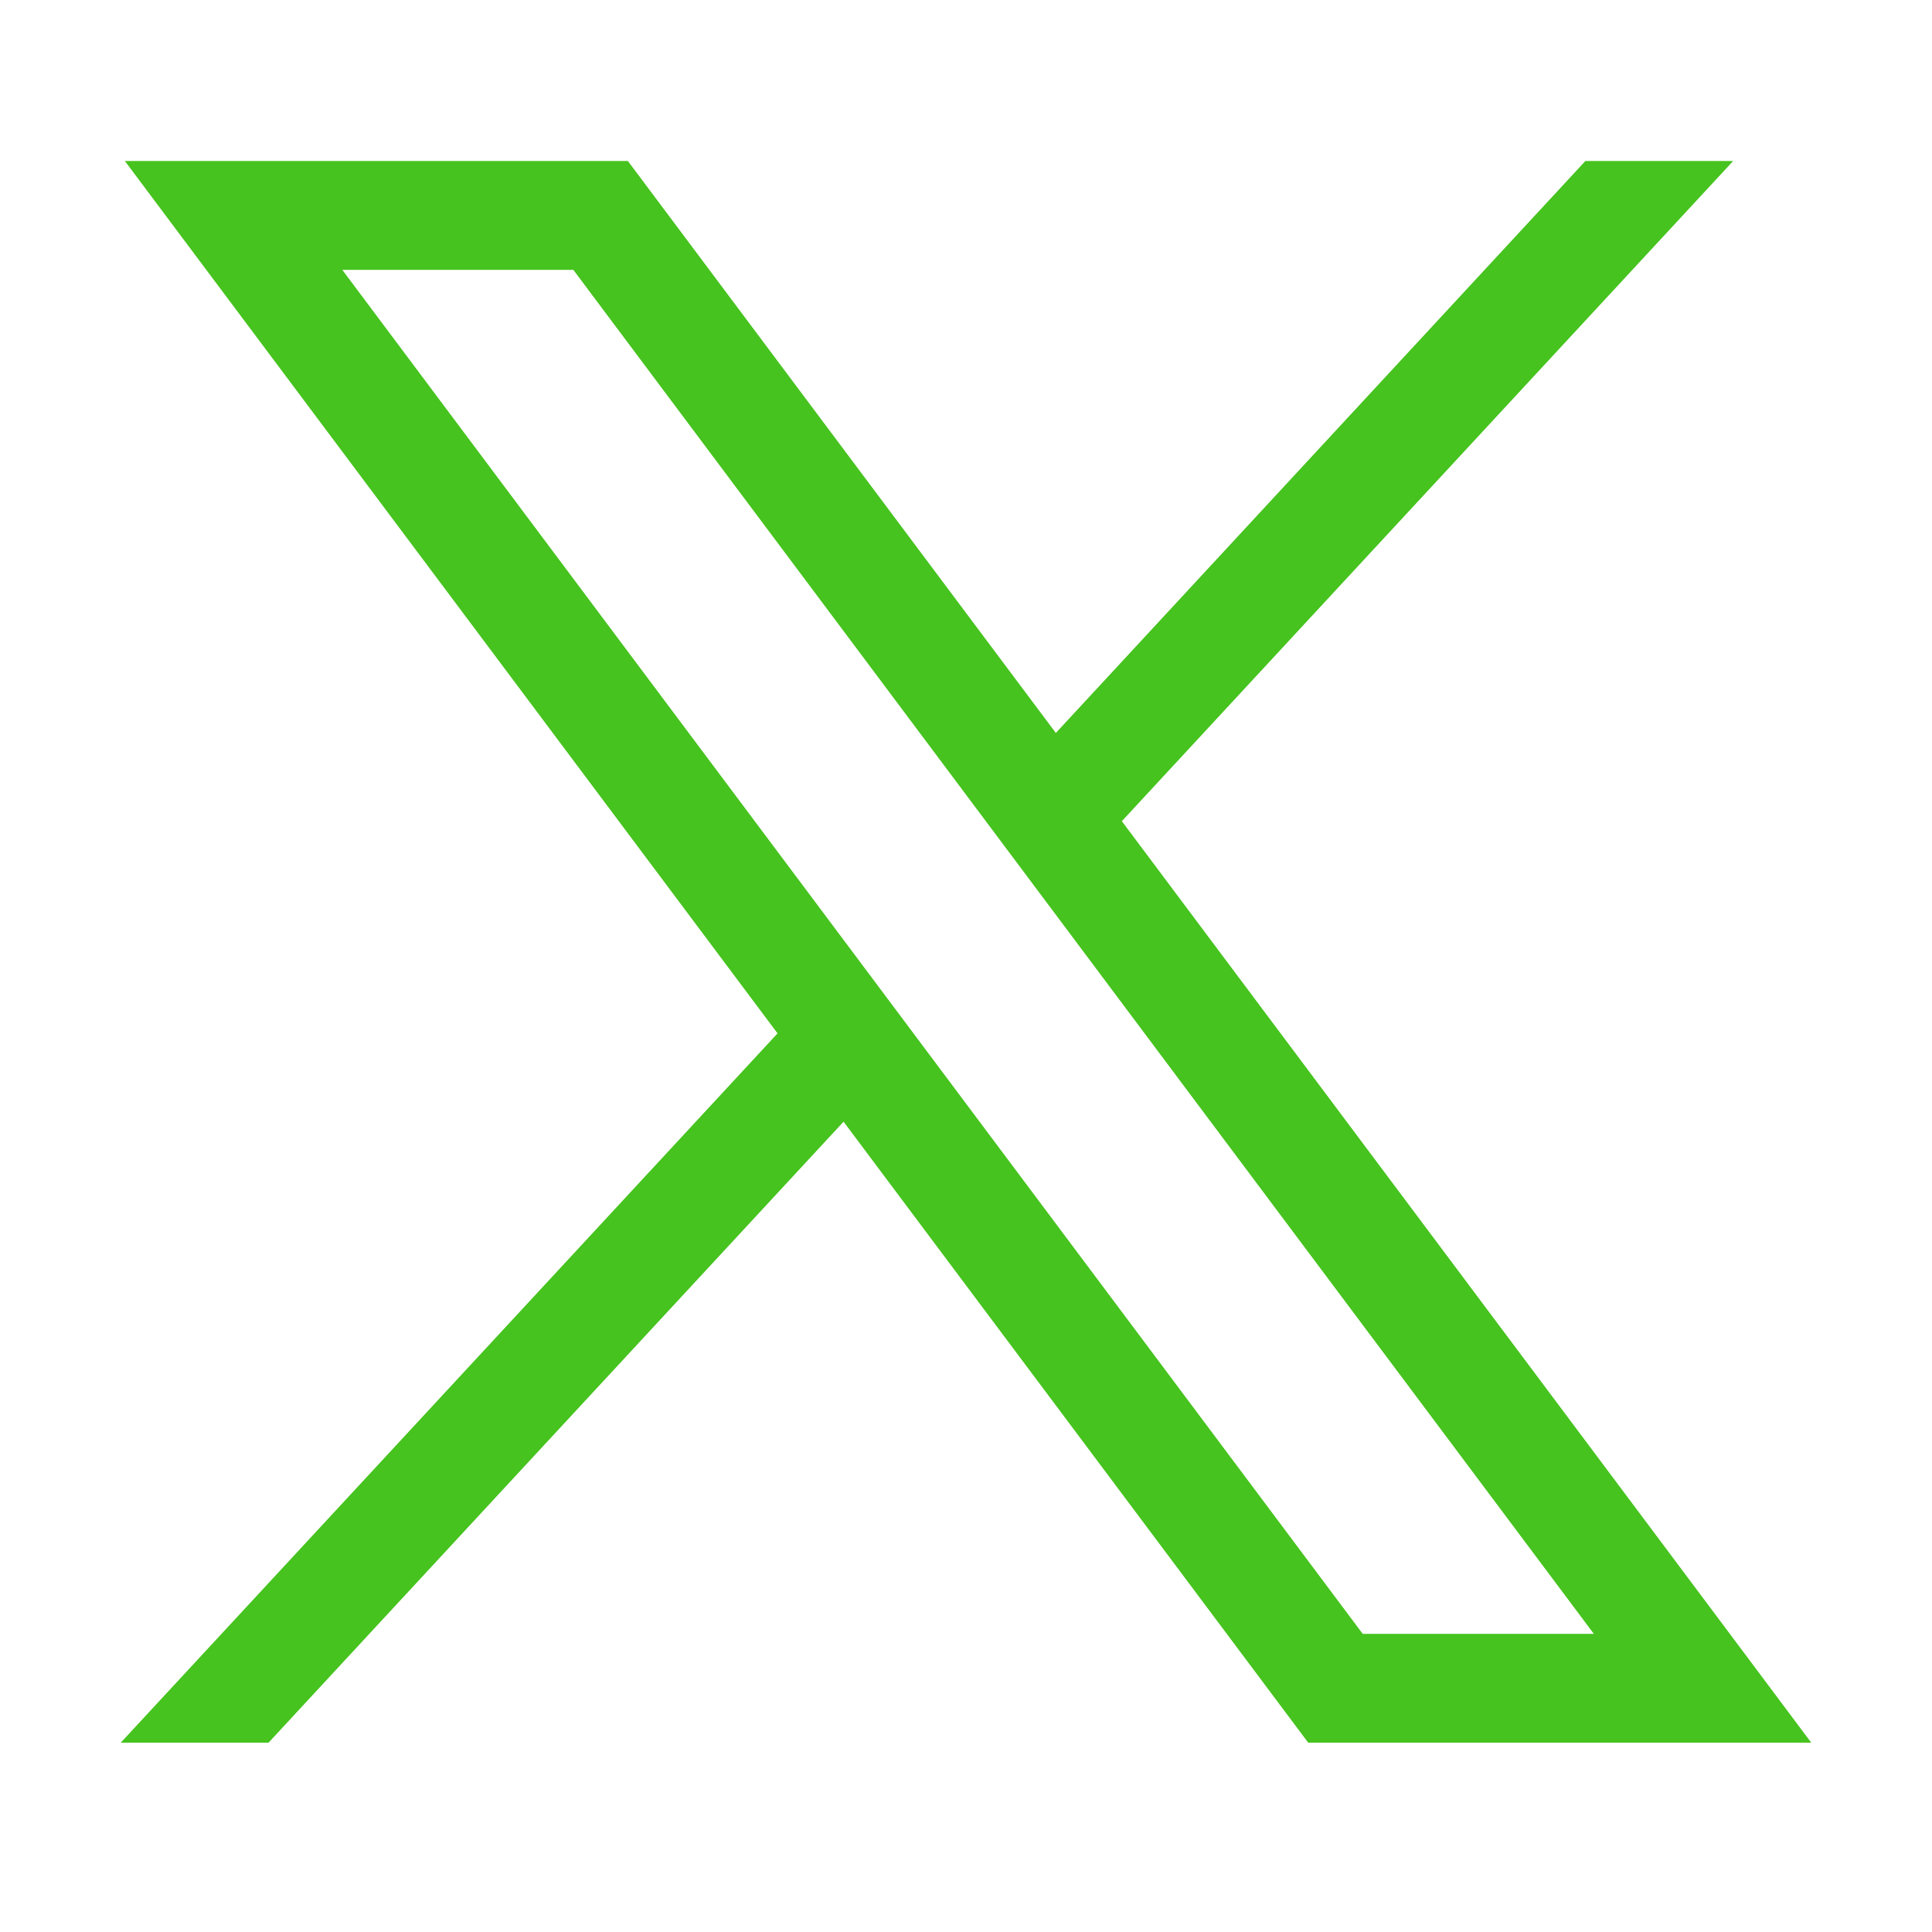
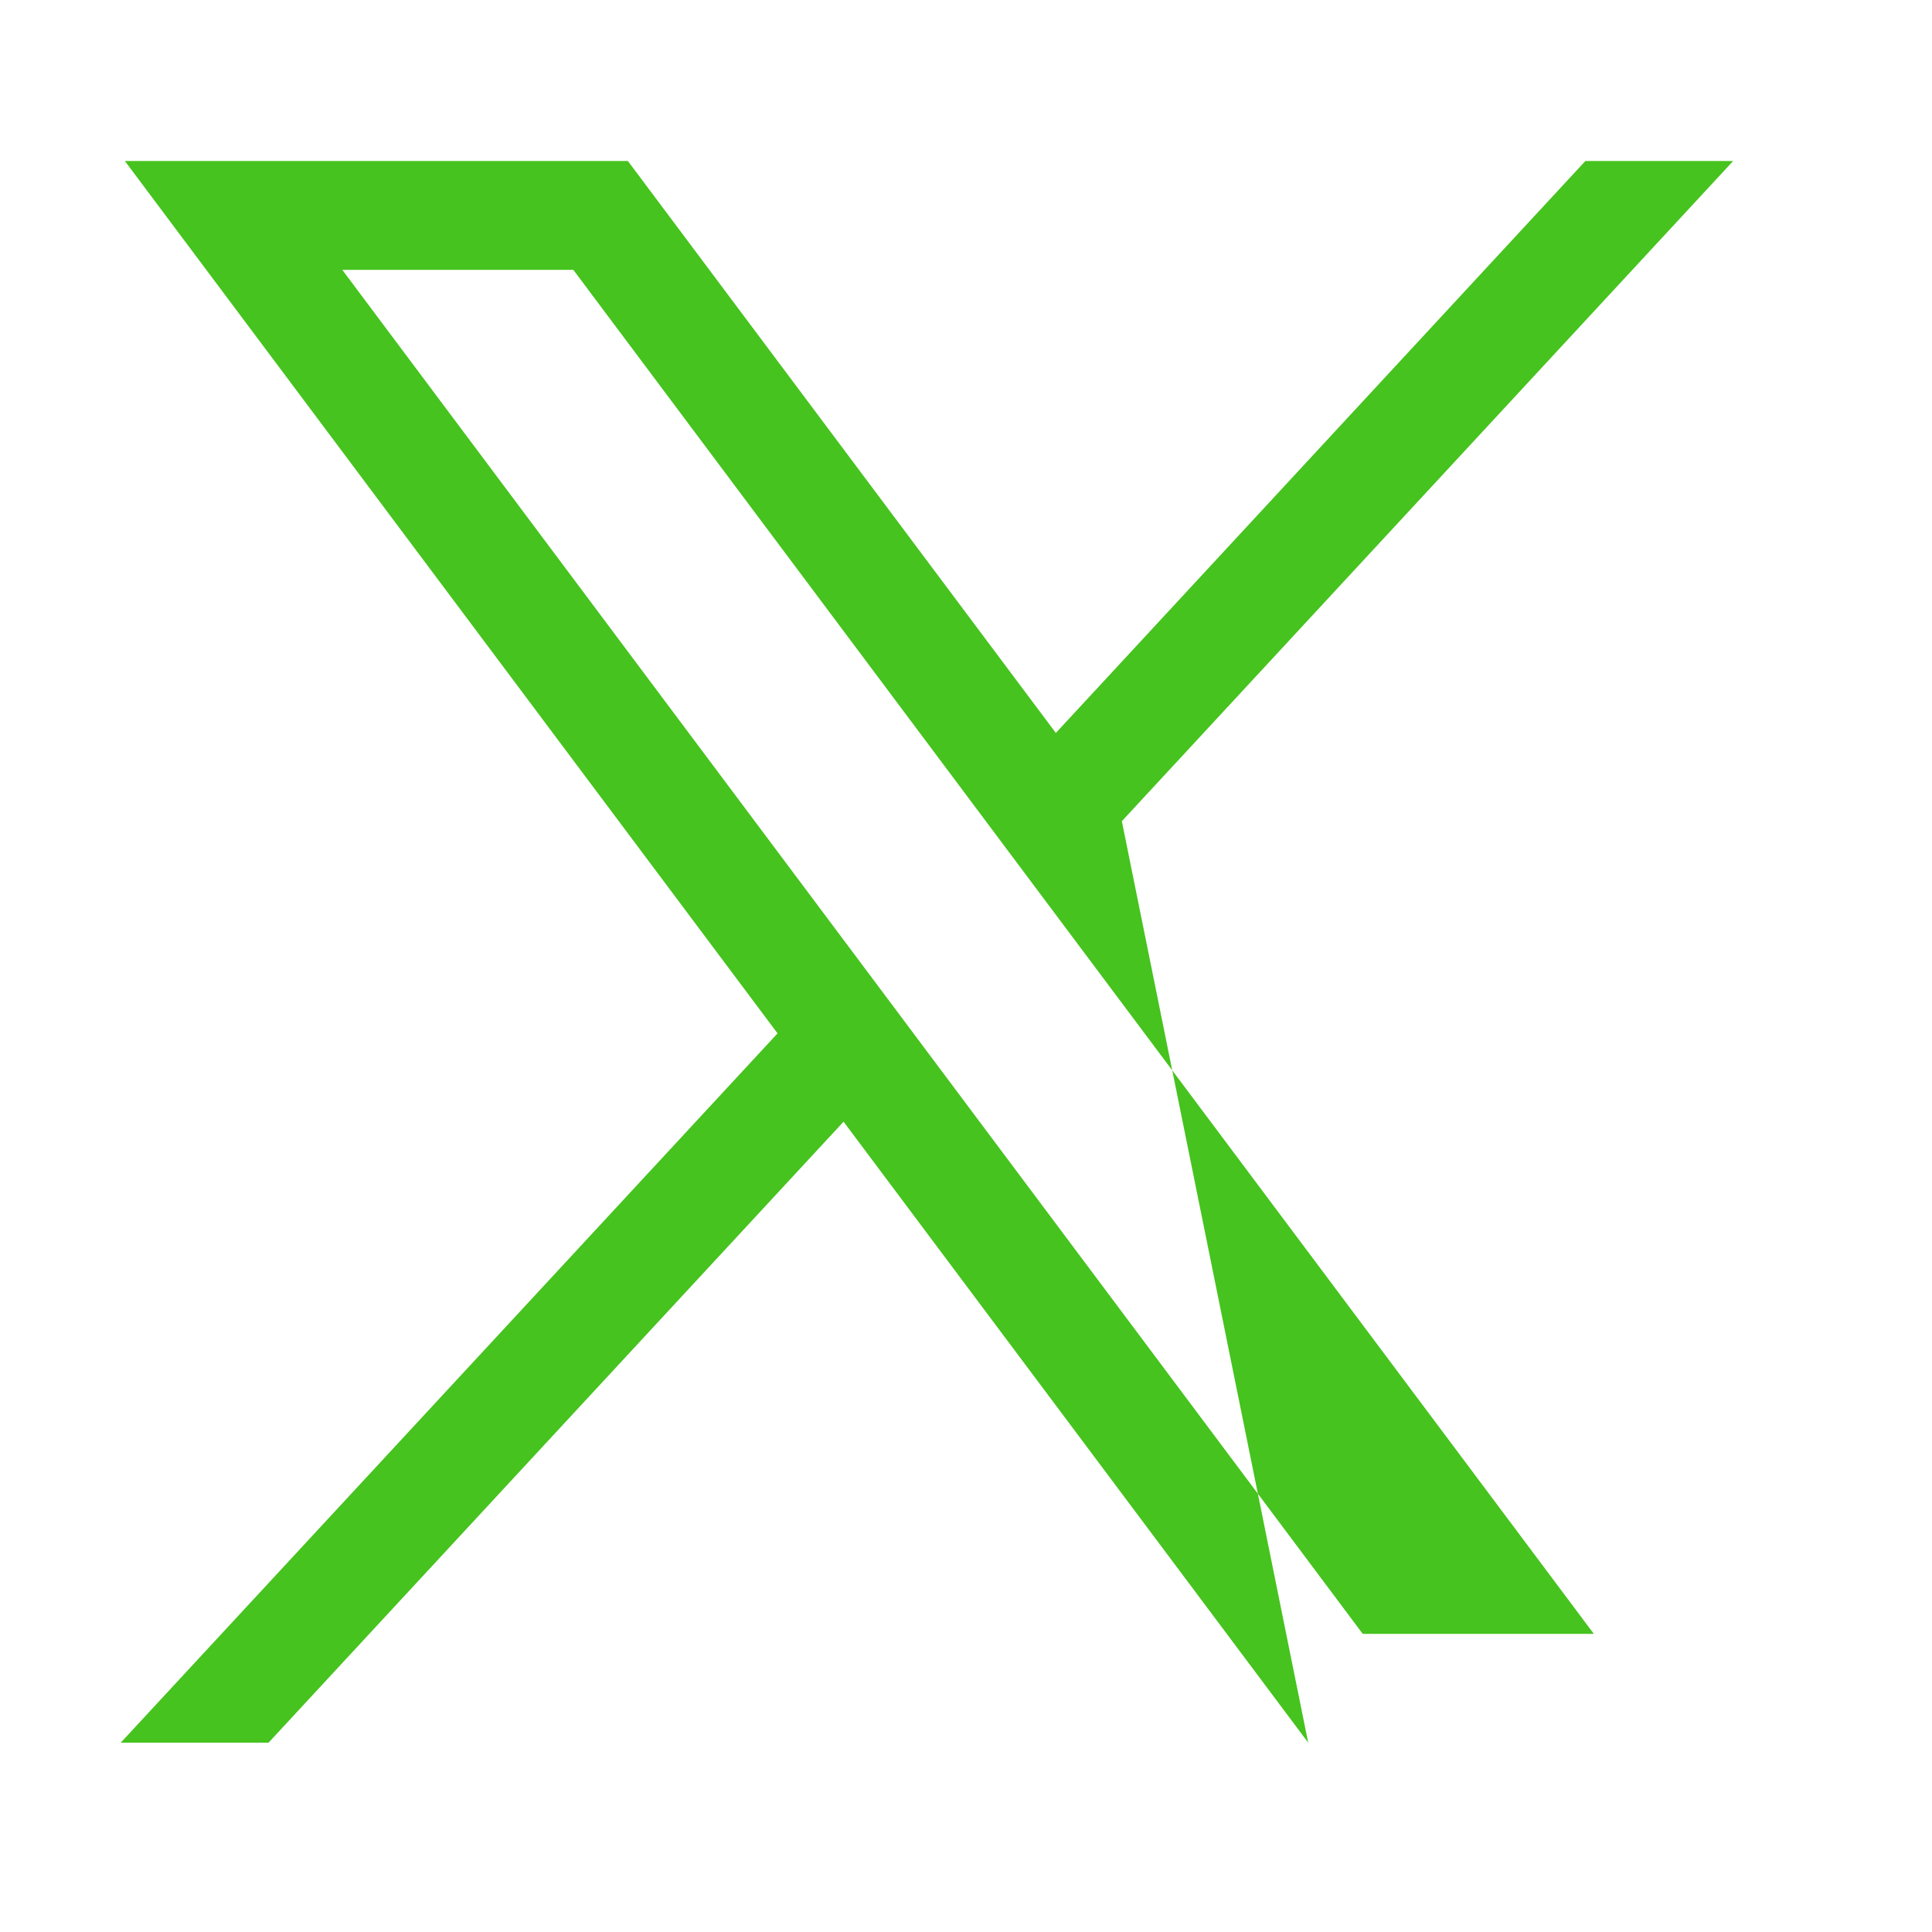
<svg xmlns="http://www.w3.org/2000/svg" width="24" height="24" viewBox="0 0 24 24" fill="none">
-   <path d="M1.551 2L9.659 12.837L1.5 21.648H3.336L10.479 13.934L16.251 21.648H22.5L13.936 10.201L21.53 2H19.694L13.116 9.105L7.8 2H1.551ZM4.252 3.352H7.122L19.799 20.296H16.928L4.252 3.352Z" fill="#46C31E" />
+   <path d="M1.551 2L9.659 12.837L1.5 21.648H3.336L10.479 13.934L16.251 21.648L13.936 10.201L21.53 2H19.694L13.116 9.105L7.8 2H1.551ZM4.252 3.352H7.122L19.799 20.296H16.928L4.252 3.352Z" fill="#46C31E" />
</svg>